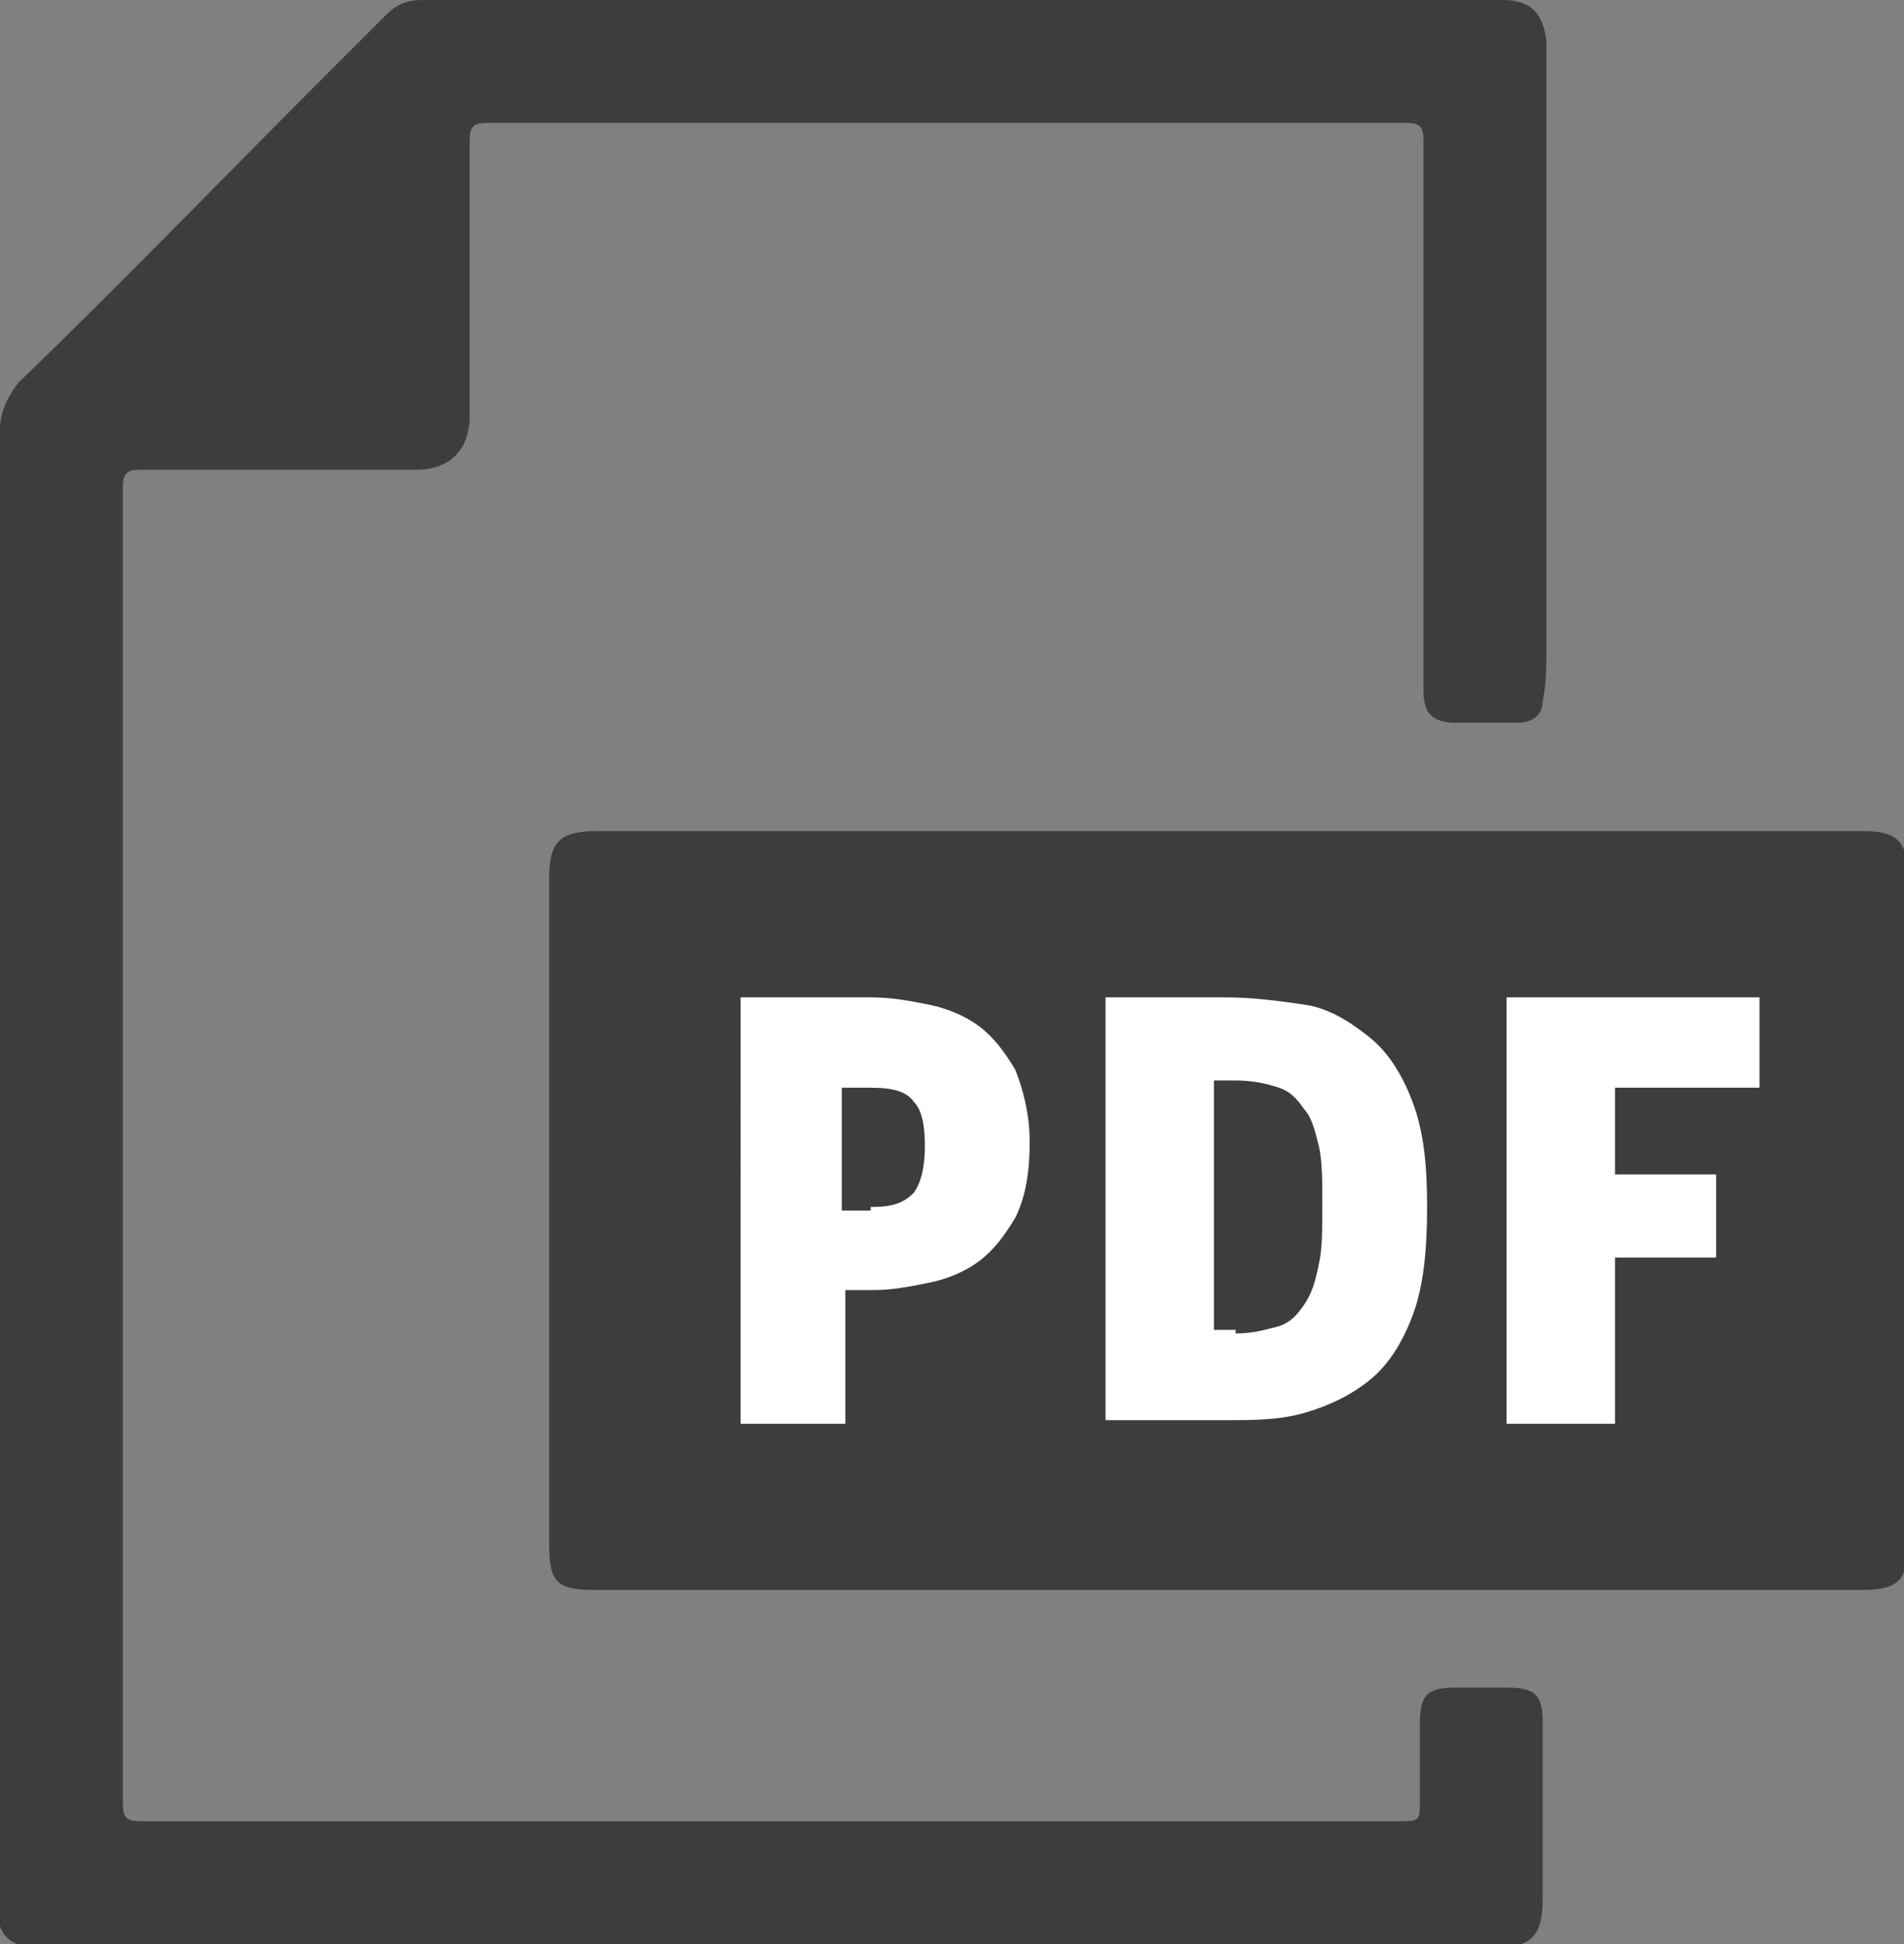
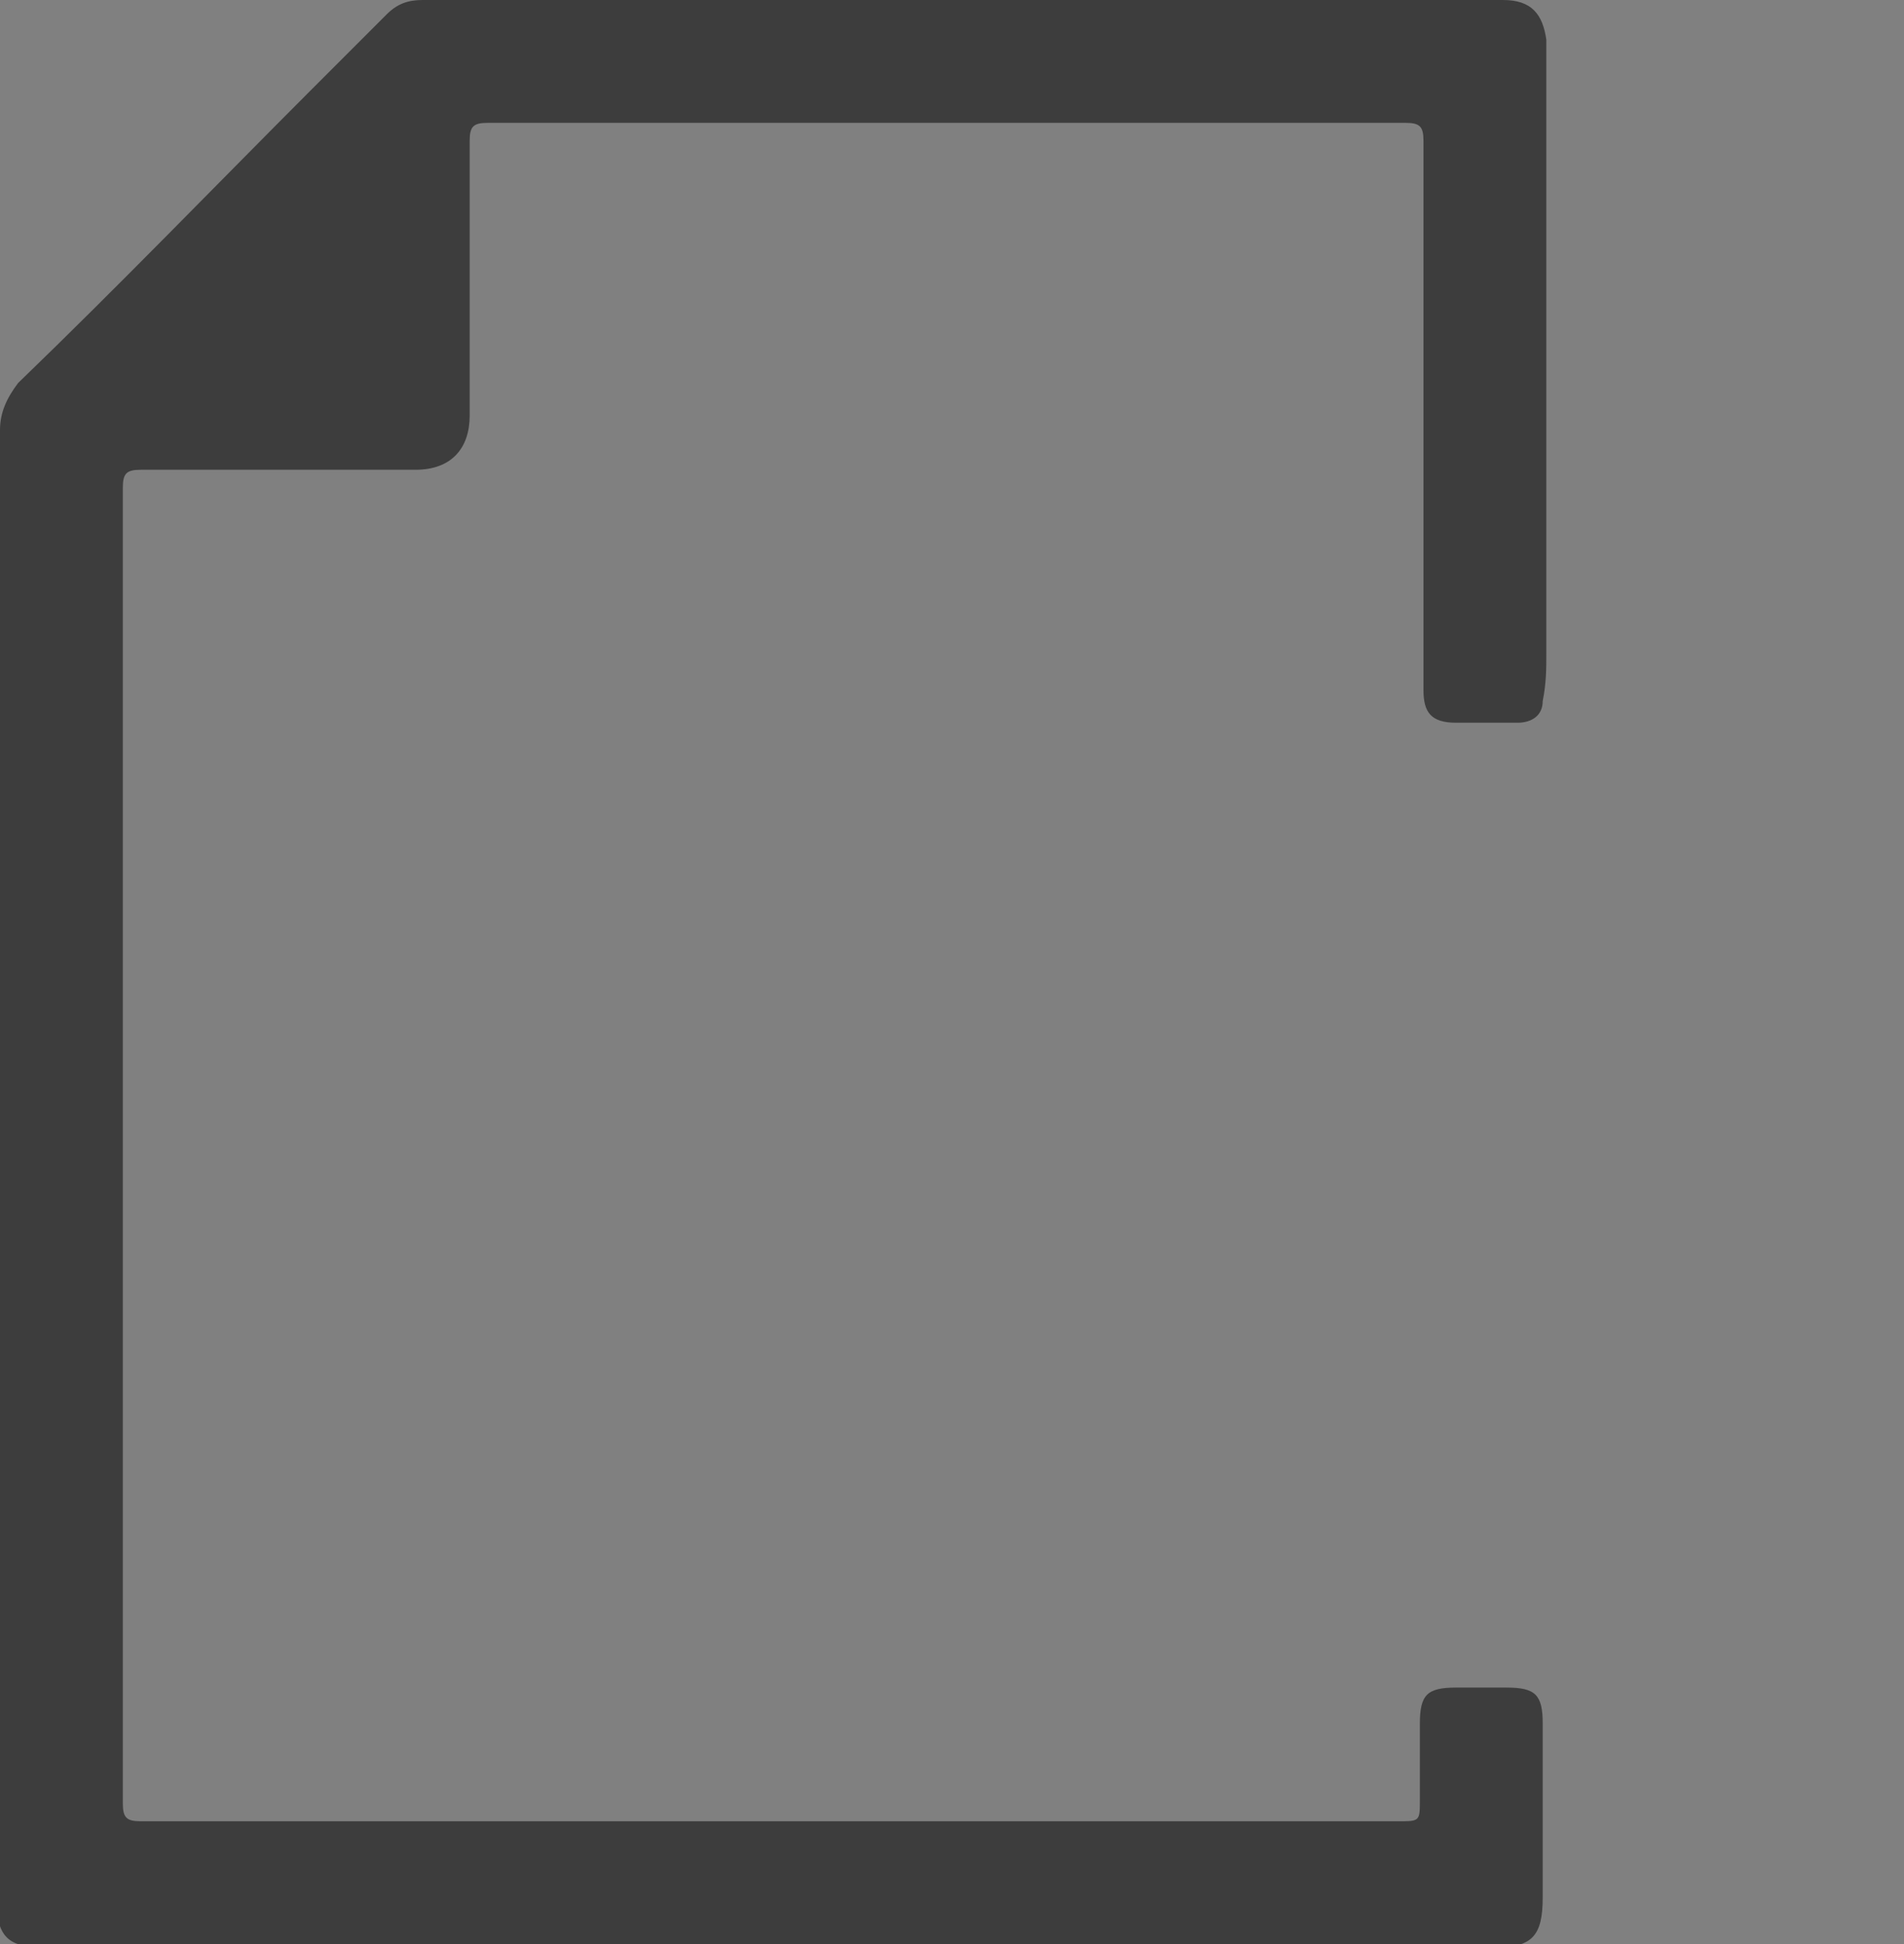
<svg xmlns="http://www.w3.org/2000/svg" version="1.1" id="Layer_1" x="0px" y="0px" viewBox="0 0 52.7 53.8" style="enable-background:new 0 0 52.7 53.8;" xml:space="preserve">
  <rect x="0" y="0" width="52.7" height="53.8" fill="#808080" stroke="none" />
  <style type="text/css">
	.st0{fill:#3D3D3D;}
	.st1{fill:#FFFFFF;}
</style>
  <g id="zAwM4p_6_">
    <g>
      <path class="st0" d="M0,35.3c0-7.8,0-15.6,0-23.4c0-0.5,0.2-0.9,0.5-1.3C3.3,7.9,6,5.1,8.7,2.4c0.7-0.7,1.3-1.3,2-2    C11,0.1,11.3,0,11.7,0C22,0,31.3,0,41.6,0c0.8,0,1.1,0.4,1.2,1.1c0,0.5,0,1,0,1.5c0,6.2,0,9.3,0,15.5c0,0.4,0,0.8-0.1,1.3    c0,0.4-0.3,0.6-0.7,0.6c-0.6,0-1.2,0-1.7,0c-0.7,0-0.9-0.3-0.9-0.9c0-2.5,0-1.9,0-4.4c0-3.6,0-7.2,0-10.8c0-0.4-0.1-0.5-0.5-0.5    c-8.8,0-16.6,0-25.4,0c-0.4,0-0.5,0.1-0.5,0.5c0,2.5,0,5.1,0,7.6c0,0.9-0.5,1.5-1.5,1.5c-2.5,0-5,0-7.6,0c-0.4,0-0.5,0.1-0.5,0.5    c0,14.2,0,22.2,0,36.4c0,0.4,0.1,0.5,0.5,0.5c9.1,0,18.3,0,27.4,0c2.8,0,4.6,0,7.4,0c0.6,0,0.6,0,0.6-0.6c0-3.8,0,1.7,0-2.1    c0-0.8,0.2-1,1-1c0.5,0,0.9,0,1.4,0c0.8,0,1,0.2,1,1c0,0.3,0,0.7,0,1c0,4.3,0-0.6,0,3.8c0,1.1-0.3,1.4-1.4,1.4    c-13.7,0-26.3,0-40,0c-1.1,0-1.4-0.3-1.4-1.4C0,44.6,0,43.1,0,35.3C0,35.3,0,35.3,0,35.3z" />
    </g>
    <g>
      <g>
-         <path class="st0" d="M37.5,44c-7,0-14,0-21,0c-1.1,0-1.3-0.2-1.3-1.3c0-6.1,0-12.3,0-18.4c0-1,0.3-1.3,1.3-1.3     c10.9,0,21.8,0,32.8,0c3.1,0-0.8,0,2.3,0c0.9,0,1.2,0.3,1.2,1.2c0,6.2,0,12.3,0,18.5c0,1-0.2,1.3-1.3,1.3     C44.5,44,44.5,44,37.5,44C37.5,44,37.5,44,37.5,44z" />
-       </g>
+         </g>
      <g>
-         <path class="st1" d="M20.4,27.6h3.7c0.6,0,1.1,0.1,1.6,0.2s1,0.3,1.4,0.6c0.4,0.3,0.7,0.7,1,1.2c0.2,0.5,0.4,1.2,0.4,2     c0,0.8-0.1,1.5-0.4,2.1c-0.3,0.5-0.6,0.9-1,1.2s-0.9,0.5-1.4,0.6c-0.5,0.1-1,0.2-1.5,0.2h-0.8v3.7h-2.9V27.6z M24.1,33.4     c0.6,0,0.9-0.1,1.2-0.4c0.2-0.3,0.3-0.7,0.3-1.3c0-0.6-0.1-1-0.3-1.2c-0.2-0.3-0.6-0.4-1.2-0.4h-0.8v3.4H24.1z" />
-         <path class="st1" d="M30.6,27.6h3.3c0.8,0,1.5,0.1,2.2,0.2s1.3,0.5,1.8,0.9c0.5,0.4,0.9,1,1.2,1.8c0.3,0.8,0.4,1.7,0.4,2.9     c0,1.2-0.1,2.2-0.4,3c-0.3,0.8-0.7,1.4-1.2,1.8c-0.5,0.4-1.1,0.7-1.8,0.9c-0.7,0.2-1.4,0.2-2.2,0.2h-3.3V27.6z M34.2,36.9     c0.5,0,0.8-0.1,1.2-0.2c0.3-0.1,0.5-0.3,0.7-0.6c0.2-0.3,0.3-0.6,0.4-1.1c0.1-0.4,0.1-1,0.1-1.7c0-0.6,0-1.2-0.1-1.6     c-0.1-0.4-0.2-0.8-0.4-1c-0.2-0.3-0.4-0.5-0.7-0.6c-0.3-0.1-0.7-0.2-1.2-0.2h-0.6v6.9H34.2z" />
-         <path class="st1" d="M41.7,27.6h7v2.5h-4v2.4h2.8v2.3h-2.8v4.6h-3V27.6z" />
-       </g>
+         </g>
    </g>
  </g>
</svg>